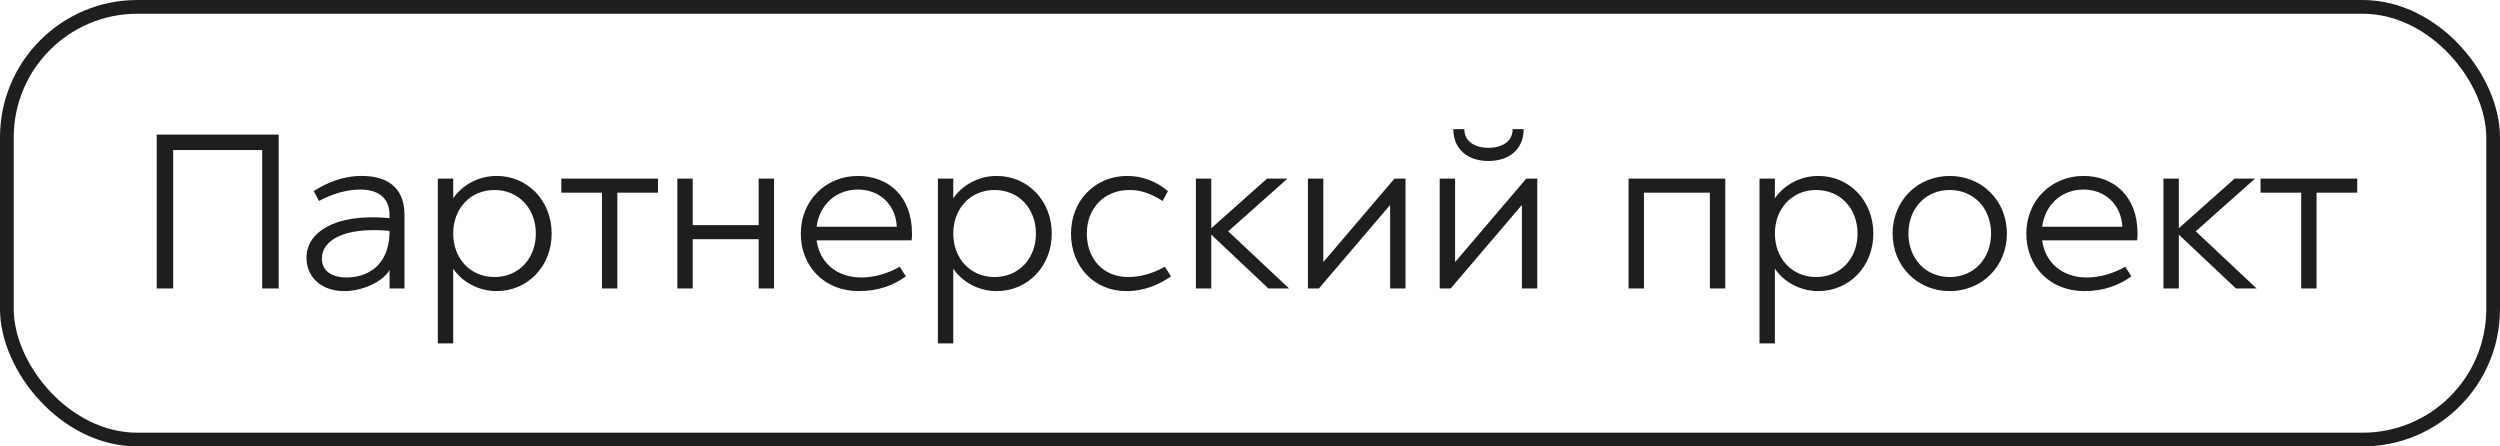
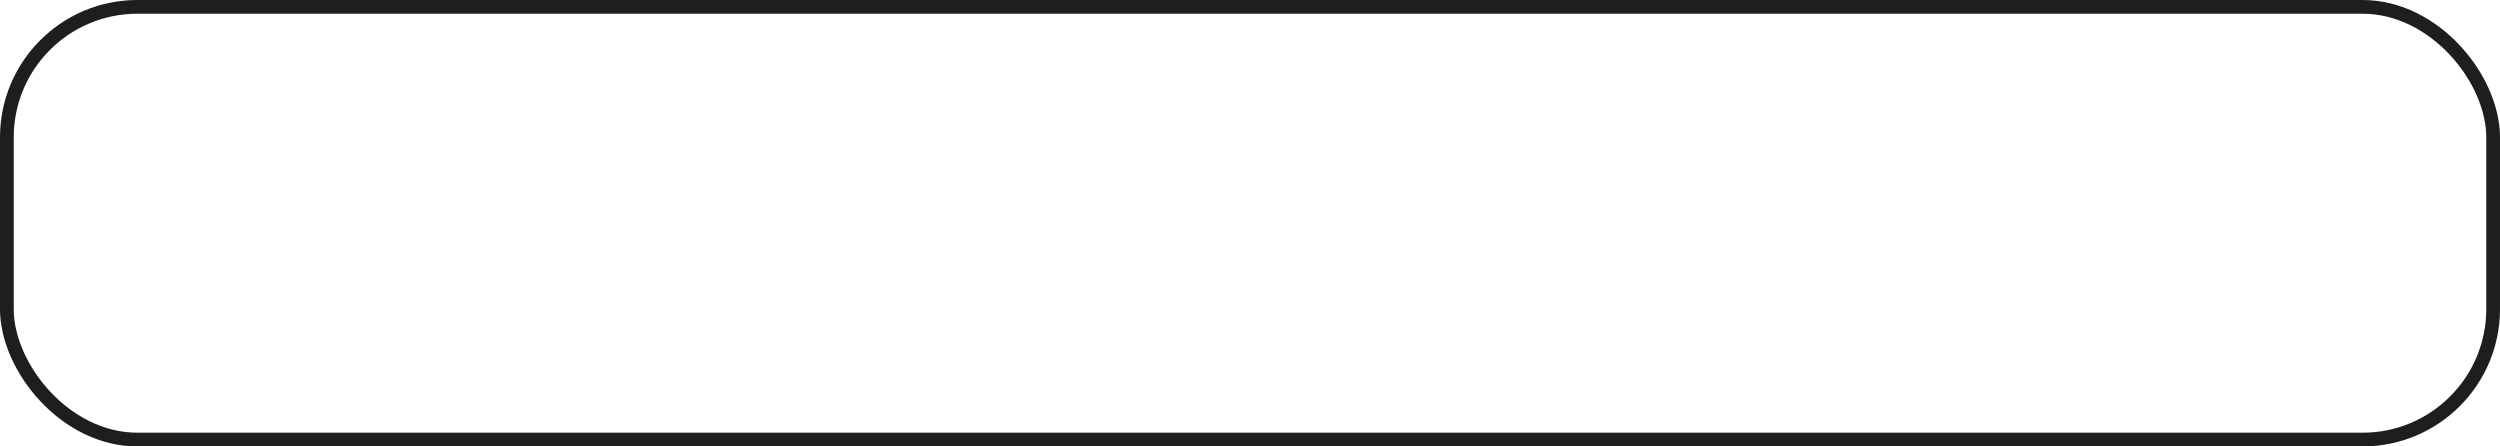
<svg xmlns="http://www.w3.org/2000/svg" width="364" height="65" viewBox="0 0 364 65" fill="none">
  <rect x="1" y="1" width="362" height="63" rx="19" stroke="#1E1E1E" stroke-width="2" />
-   <path d="M22.816 42V19.6H40.576V42H38.176V21.84H25.216V42H22.816ZM50.126 42.384C46.67 42.384 44.622 40.24 44.622 37.52C44.622 33.936 48.558 31.088 56.334 31.728L56.718 31.76V31.312C56.718 28.528 54.734 27.6 52.43 27.6C50.574 27.6 48.43 28.176 46.446 29.264L45.678 27.824C47.47 26.672 49.806 25.616 52.686 25.616C55.886 25.616 58.894 26.896 58.894 31.312V42H56.718V39.312C55.822 40.912 52.942 42.384 50.126 42.384ZM50.478 40.4C52.974 40.4 56.718 39.12 56.718 33.616L56.334 33.584C50.03 33.072 46.862 35.024 46.862 37.648C46.862 39.536 48.43 40.4 50.478 40.4ZM72.322 42.384C69.442 42.384 67.138 40.848 65.986 39.12V50H63.746V26H65.986V28.88C67.138 27.152 69.442 25.616 72.322 25.616C76.802 25.616 80.322 29.2 80.322 34C80.322 38.8 76.802 42.384 72.322 42.384ZM72.002 40.336C75.522 40.336 78.018 37.648 78.018 34C78.018 30.352 75.522 27.664 72.002 27.664C68.482 27.664 65.986 30.352 65.986 34C65.986 37.648 68.482 40.336 72.002 40.336ZM87.646 42V28.048H81.726V26H95.806V28.048H89.886V42H87.646ZM110.461 42V34.832H100.861V42H98.621V26H100.861V32.784H110.461V26H112.701V42H110.461ZM125.044 42.384C120.02 42.384 116.596 38.8 116.596 34C116.596 29.2 120.244 25.616 124.916 25.616C129.268 25.616 132.788 28.496 132.788 34C132.788 34.384 132.788 34.672 132.724 34.992H118.9C119.316 38.192 121.78 40.4 125.396 40.4C127.188 40.4 129.268 39.856 130.996 38.832L131.892 40.24C130.164 41.488 127.956 42.384 125.044 42.384ZM118.9 33.008H130.58C130.388 29.68 127.988 27.6 124.916 27.6C121.716 27.6 119.316 29.808 118.9 33.008ZM145.135 42.384C142.255 42.384 139.951 40.848 138.799 39.12V50H136.559V26H138.799V28.88C139.951 27.152 142.255 25.616 145.135 25.616C149.615 25.616 153.135 29.2 153.135 34C153.135 38.8 149.615 42.384 145.135 42.384ZM144.815 40.336C148.335 40.336 150.831 37.648 150.831 34C150.831 30.352 148.335 27.664 144.815 27.664C141.295 27.664 138.799 30.352 138.799 34C138.799 37.648 141.295 40.336 144.815 40.336ZM163.971 42.384C159.299 42.384 155.939 38.8 155.939 34C155.939 29.2 159.459 25.616 164.131 25.616C166.339 25.616 168.387 26.416 170.051 27.824L169.283 29.264C167.715 28.272 166.243 27.664 164.451 27.664C160.739 27.664 158.243 30.352 158.243 34C158.243 37.648 160.579 40.336 164.291 40.336C165.699 40.336 167.683 39.952 169.603 38.832L170.499 40.24C168.995 41.264 166.915 42.384 163.971 42.384ZM184.681 42L176.361 34.16V42H174.121V26H176.361V33.232L184.489 26H187.465L178.825 33.68L187.689 42H184.681ZM190.434 42V26H192.674V38.16L203.042 26H204.642V42H202.402V29.84L192.034 42H190.434ZM216.725 23.44C213.749 23.44 211.605 21.776 211.605 18.8H213.205C213.205 20.592 214.741 21.52 216.725 21.52C218.709 21.52 220.245 20.592 220.245 18.8H221.845C221.845 21.776 219.701 23.44 216.725 23.44ZM209.621 42V26H211.861V38.16L222.229 26H223.829V42H221.589V29.84L211.221 42H209.621ZM248.961 42V28.048H239.361V42H237.121V26H251.201V42H248.961ZM264.76 42.384C261.88 42.384 259.576 40.848 258.424 39.12V50H256.184V26H258.424V28.88C259.576 27.152 261.88 25.616 264.76 25.616C269.24 25.616 272.76 29.2 272.76 34C272.76 38.8 269.24 42.384 264.76 42.384ZM264.44 40.336C267.96 40.336 270.456 37.648 270.456 34C270.456 30.352 267.96 27.664 264.44 27.664C260.92 27.664 258.424 30.352 258.424 34C258.424 37.648 260.92 40.336 264.44 40.336ZM283.884 42.384C279.212 42.384 275.564 38.8 275.564 34C275.564 29.2 279.212 25.616 283.884 25.616C288.556 25.616 292.204 29.2 292.204 34C292.204 38.8 288.556 42.384 283.884 42.384ZM283.884 40.336C287.404 40.336 289.9 37.648 289.9 34C289.9 30.352 287.404 27.664 283.884 27.664C280.364 27.664 277.868 30.352 277.868 34C277.868 37.648 280.364 40.336 283.884 40.336ZM303.481 42.384C298.457 42.384 295.033 38.8 295.033 34C295.033 29.2 298.681 25.616 303.353 25.616C307.705 25.616 311.225 28.496 311.225 34C311.225 34.384 311.225 34.672 311.161 34.992H297.337C297.753 38.192 300.217 40.4 303.833 40.4C305.625 40.4 307.705 39.856 309.433 38.832L310.329 40.24C308.601 41.488 306.393 42.384 303.481 42.384ZM297.337 33.008H309.017C308.825 29.68 306.425 27.6 303.353 27.6C300.153 27.6 297.753 29.808 297.337 33.008ZM325.556 42L317.236 34.16V42H314.996V26H317.236V33.232L325.364 26H328.34L319.7 33.68L328.564 42H325.556ZM335.053 42V28.048H329.133V26H343.213V28.048H337.293V42H335.053Z" fill="#1E1E1E" />
</svg>